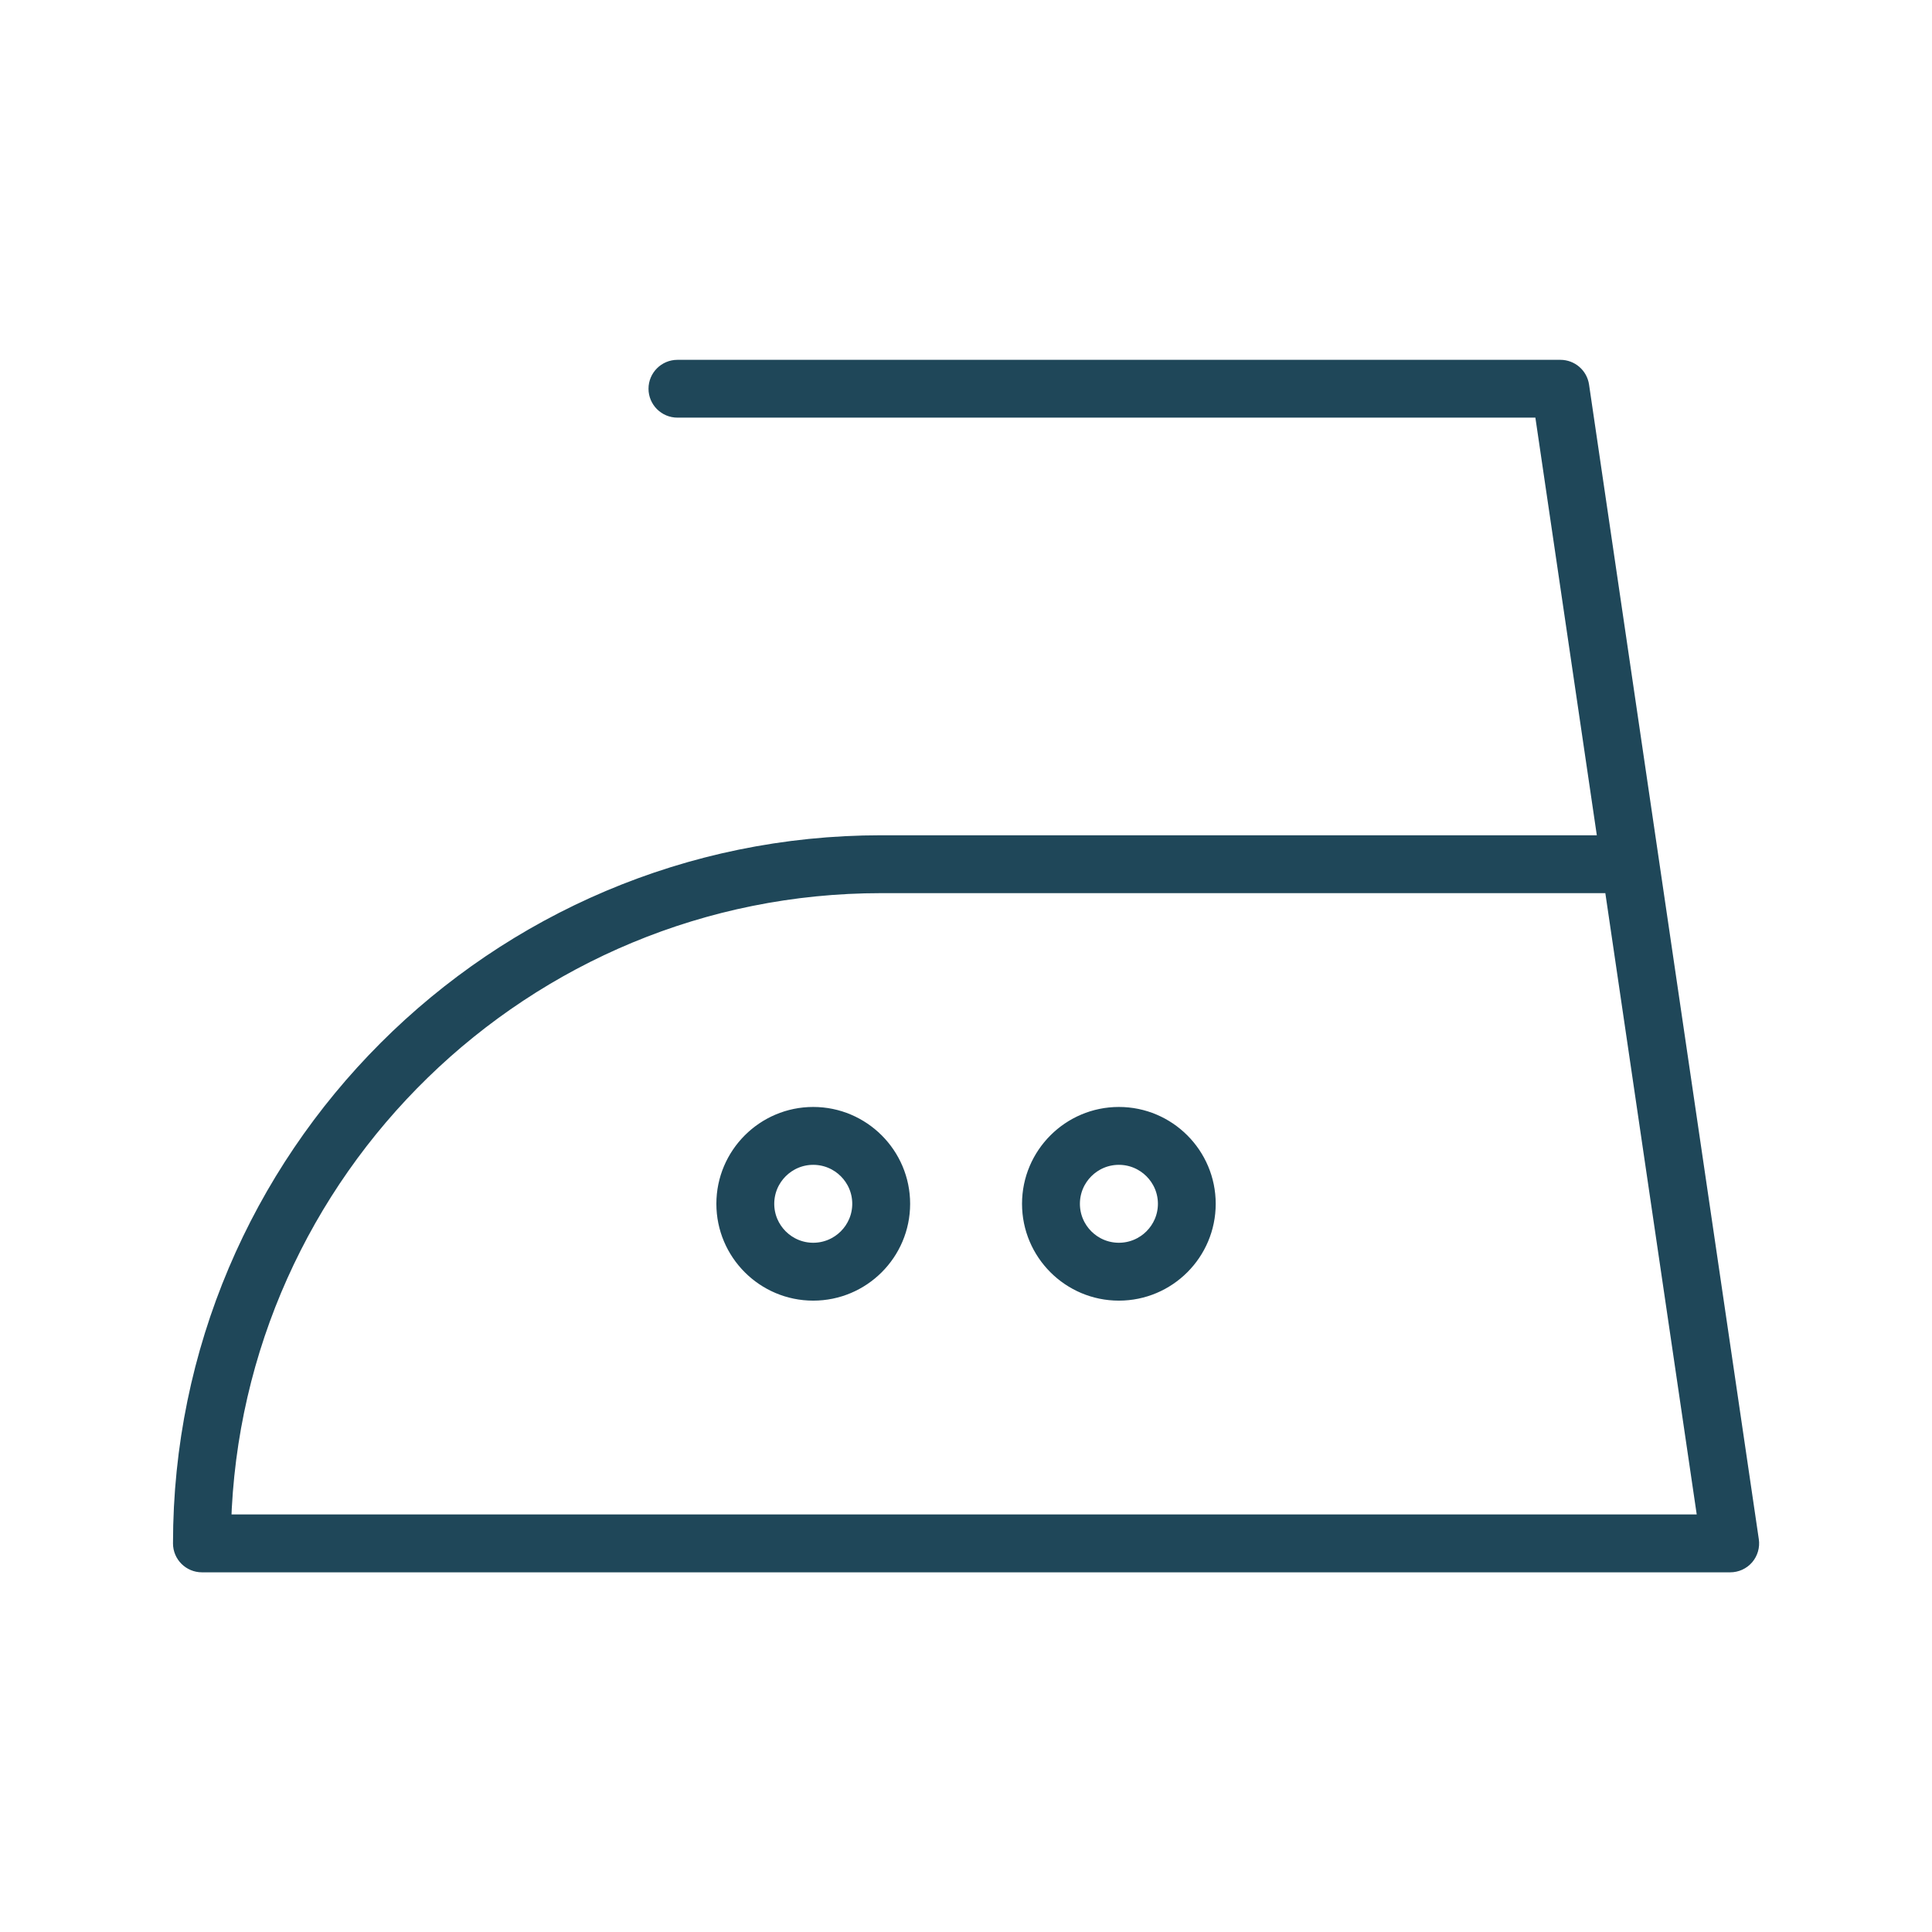
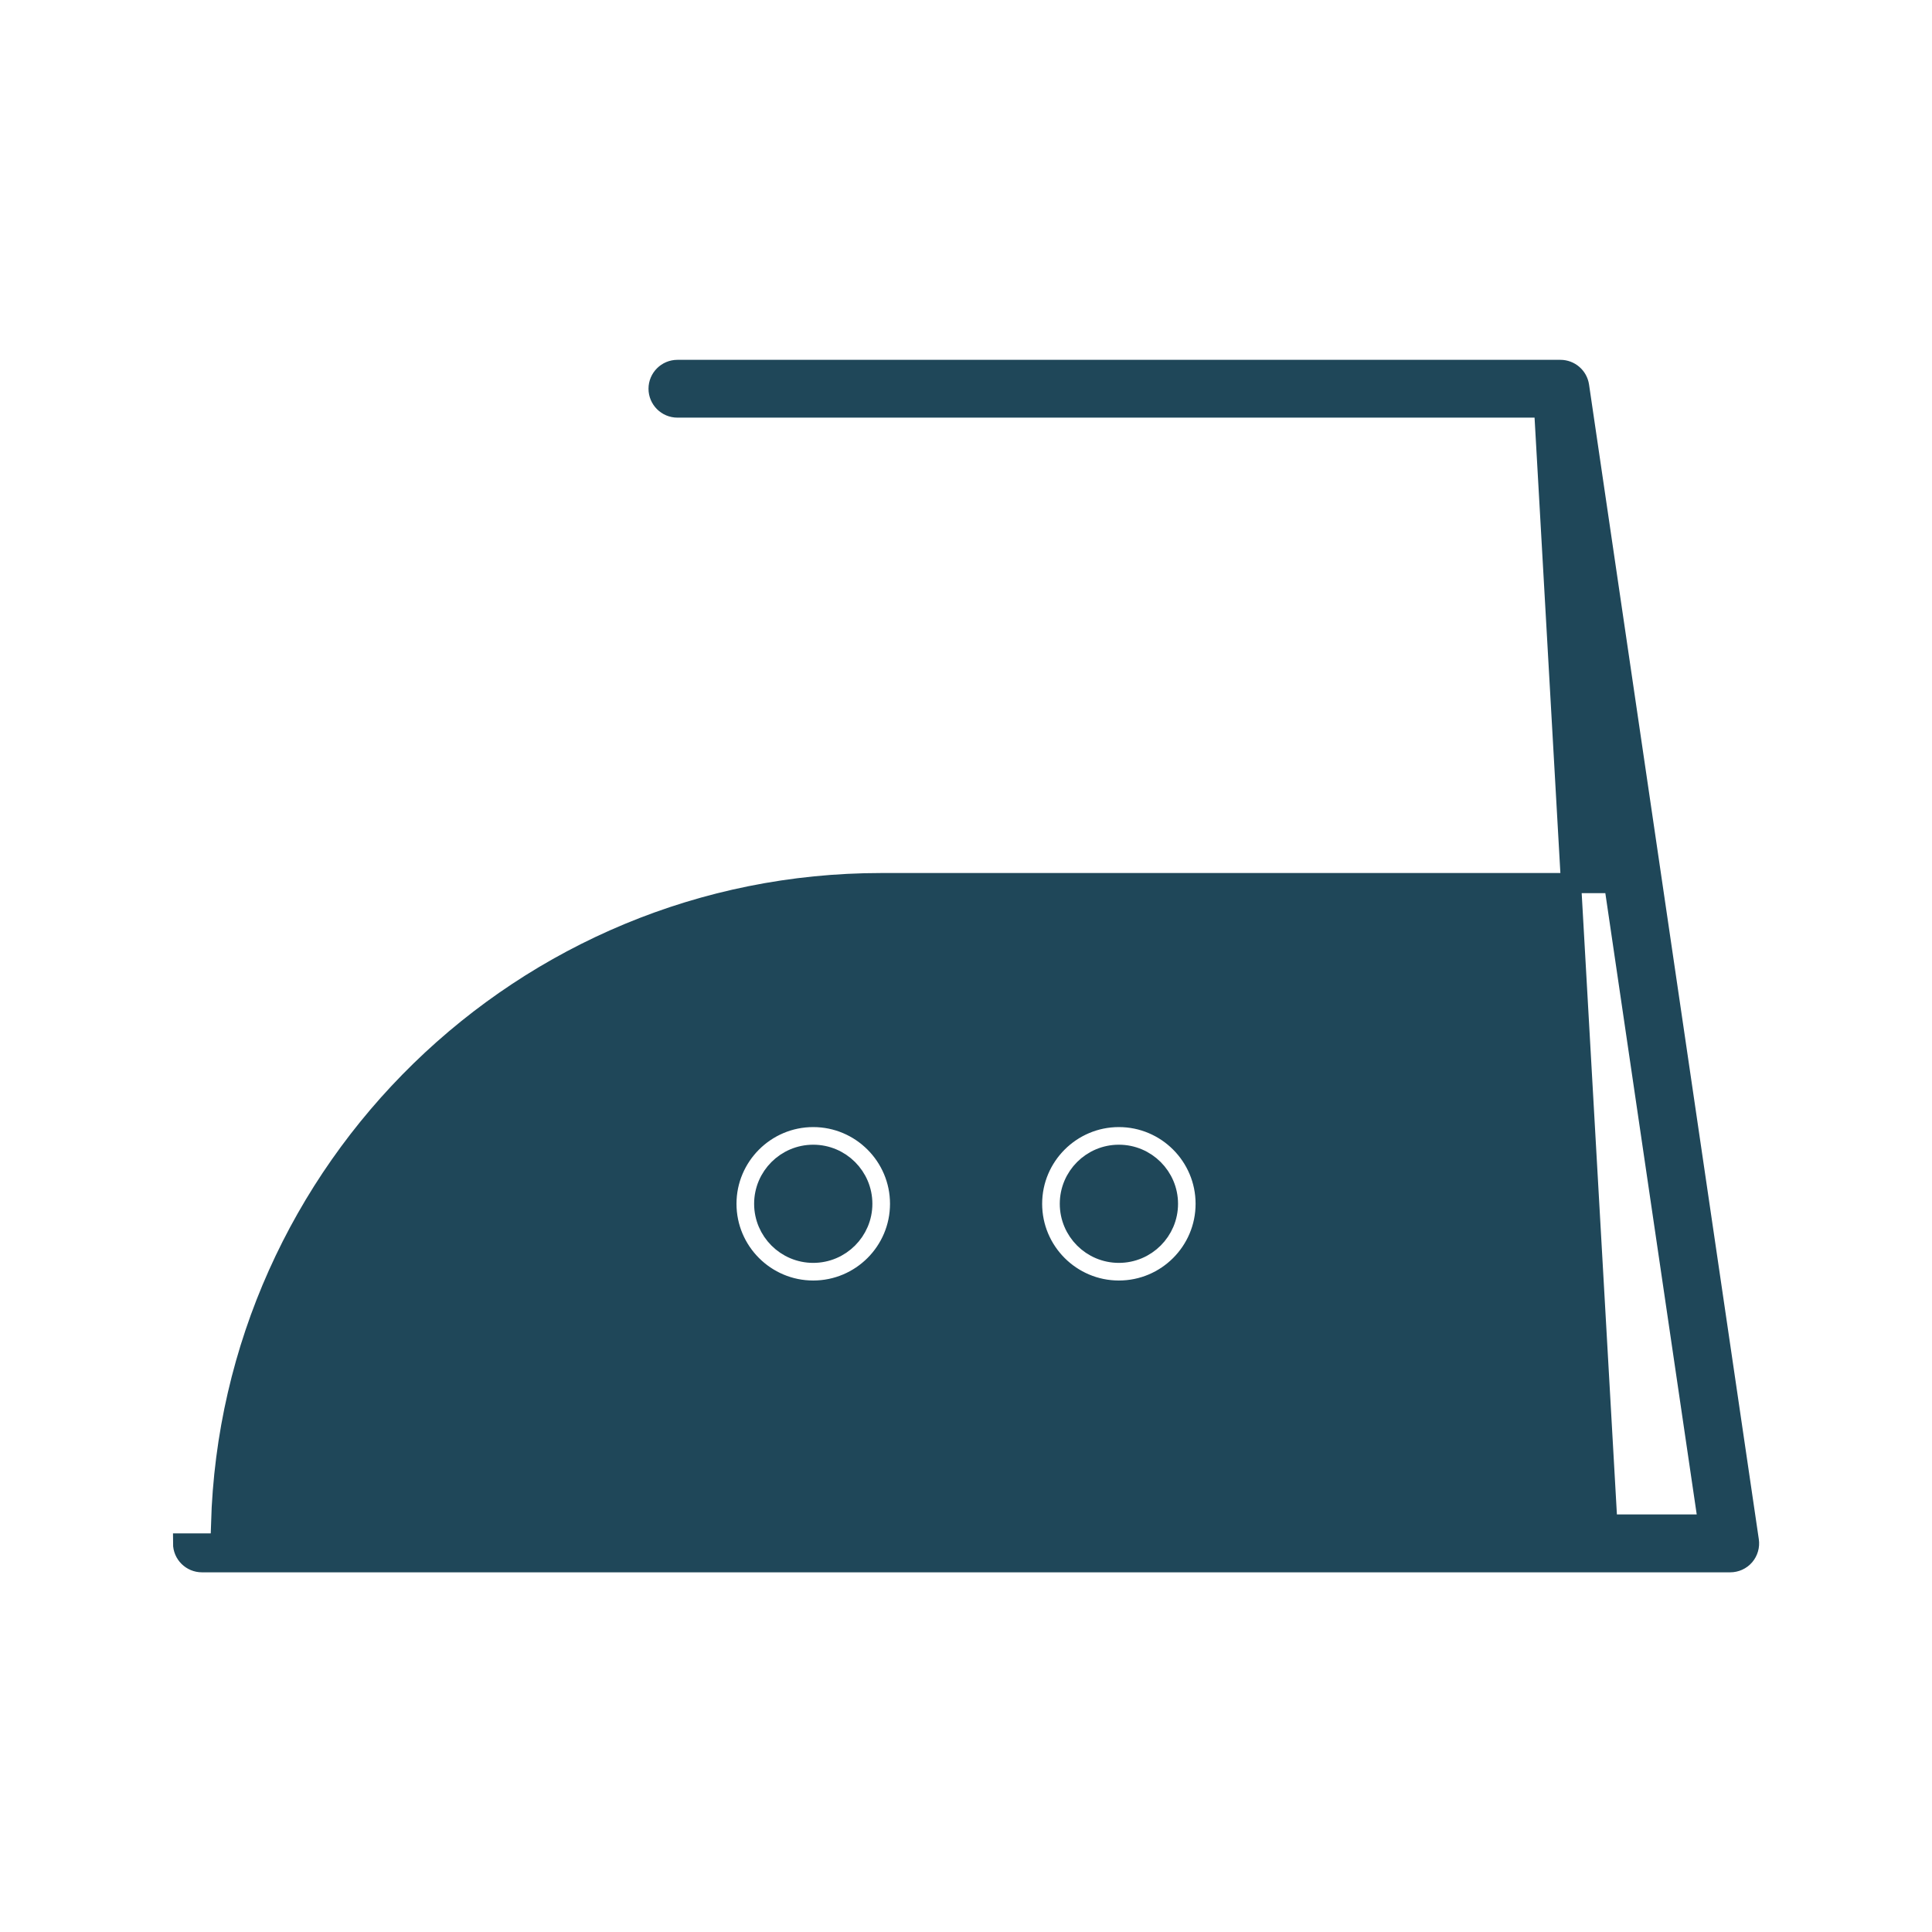
<svg xmlns="http://www.w3.org/2000/svg" fill="none" viewBox="0 0 24 24" height="24" width="24">
-   <path stroke-width="0.25" stroke="#1F4759" fill="#1F4759" d="M21.493 19.407H2.509C2.379 19.407 2.274 19.302 2.274 19.173C2.274 14.391 6.165 10.501 10.946 10.501H19.981L19.181 5.063H8.415C8.286 5.063 8.181 4.958 8.181 4.829C8.181 4.7 8.286 4.595 8.415 4.595H19.384C19.5 4.595 19.599 4.68 19.616 4.795L21.725 19.139C21.735 19.206 21.715 19.274 21.671 19.326C21.626 19.378 21.561 19.407 21.493 19.407ZM2.746 18.938H21.222L20.05 10.97H10.946C6.501 10.97 2.871 14.523 2.746 18.938ZM13.899 16.032C13.305 16.032 12.821 15.549 12.821 14.954C12.821 14.36 13.305 13.876 13.899 13.876C14.494 13.876 14.977 14.36 14.977 14.954C14.977 15.549 14.494 16.032 13.899 16.032ZM13.899 14.345C13.563 14.345 13.29 14.618 13.29 14.954C13.29 15.29 13.563 15.563 13.899 15.563C14.235 15.563 14.509 15.29 14.509 14.954C14.509 14.618 14.235 14.345 13.899 14.345ZM10.102 16.032C9.508 16.032 9.024 15.549 9.024 14.954C9.024 14.36 9.508 13.876 10.102 13.876C10.697 13.876 11.181 14.36 11.181 14.954C11.181 15.549 10.697 16.032 10.102 16.032ZM10.102 14.345C9.767 14.345 9.493 14.618 9.493 14.954C9.493 15.29 9.767 15.563 10.102 15.563C10.438 15.563 10.712 15.29 10.712 14.954C10.712 14.618 10.439 14.345 10.102 14.345Z" />
+   <path stroke-width="0.25" stroke="#1F4759" fill="#1F4759" d="M21.493 19.407H2.509C2.379 19.407 2.274 19.302 2.274 19.173H19.981L19.181 5.063H8.415C8.286 5.063 8.181 4.958 8.181 4.829C8.181 4.7 8.286 4.595 8.415 4.595H19.384C19.5 4.595 19.599 4.68 19.616 4.795L21.725 19.139C21.735 19.206 21.715 19.274 21.671 19.326C21.626 19.378 21.561 19.407 21.493 19.407ZM2.746 18.938H21.222L20.05 10.97H10.946C6.501 10.97 2.871 14.523 2.746 18.938ZM13.899 16.032C13.305 16.032 12.821 15.549 12.821 14.954C12.821 14.36 13.305 13.876 13.899 13.876C14.494 13.876 14.977 14.36 14.977 14.954C14.977 15.549 14.494 16.032 13.899 16.032ZM13.899 14.345C13.563 14.345 13.29 14.618 13.29 14.954C13.29 15.29 13.563 15.563 13.899 15.563C14.235 15.563 14.509 15.29 14.509 14.954C14.509 14.618 14.235 14.345 13.899 14.345ZM10.102 16.032C9.508 16.032 9.024 15.549 9.024 14.954C9.024 14.36 9.508 13.876 10.102 13.876C10.697 13.876 11.181 14.36 11.181 14.954C11.181 15.549 10.697 16.032 10.102 16.032ZM10.102 14.345C9.767 14.345 9.493 14.618 9.493 14.954C9.493 15.29 9.767 15.563 10.102 15.563C10.438 15.563 10.712 15.29 10.712 14.954C10.712 14.618 10.439 14.345 10.102 14.345Z" />
</svg>